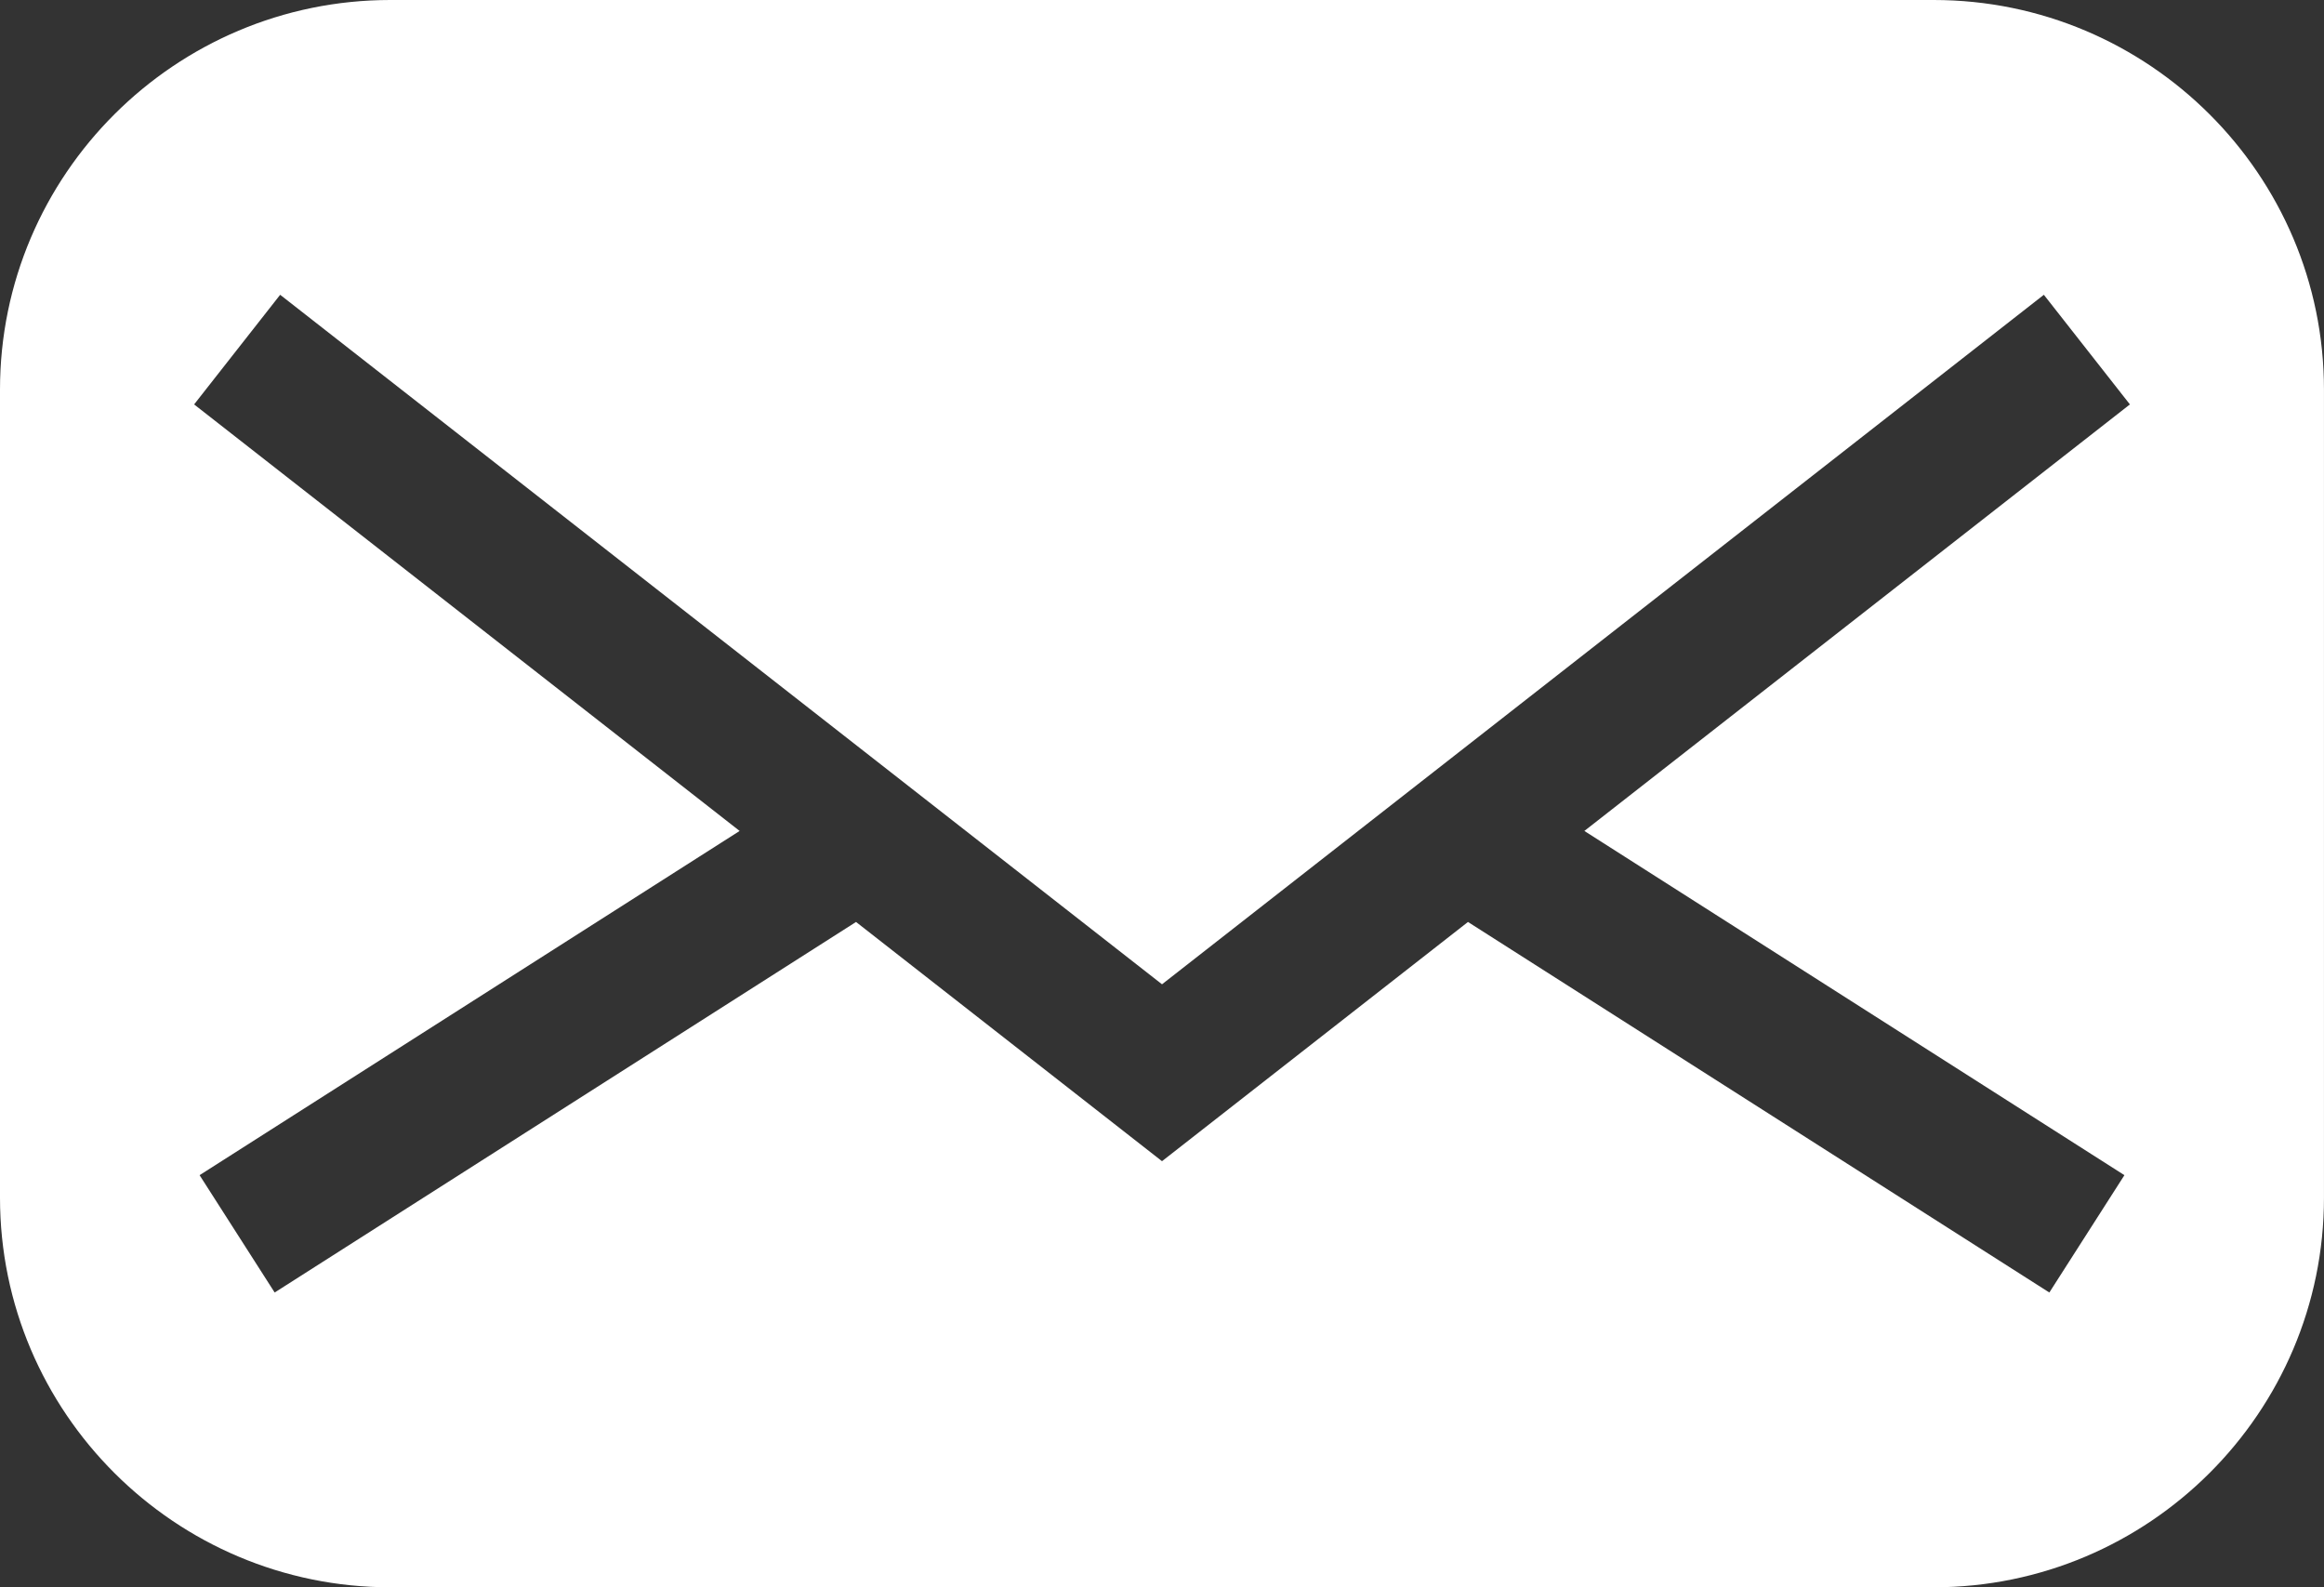
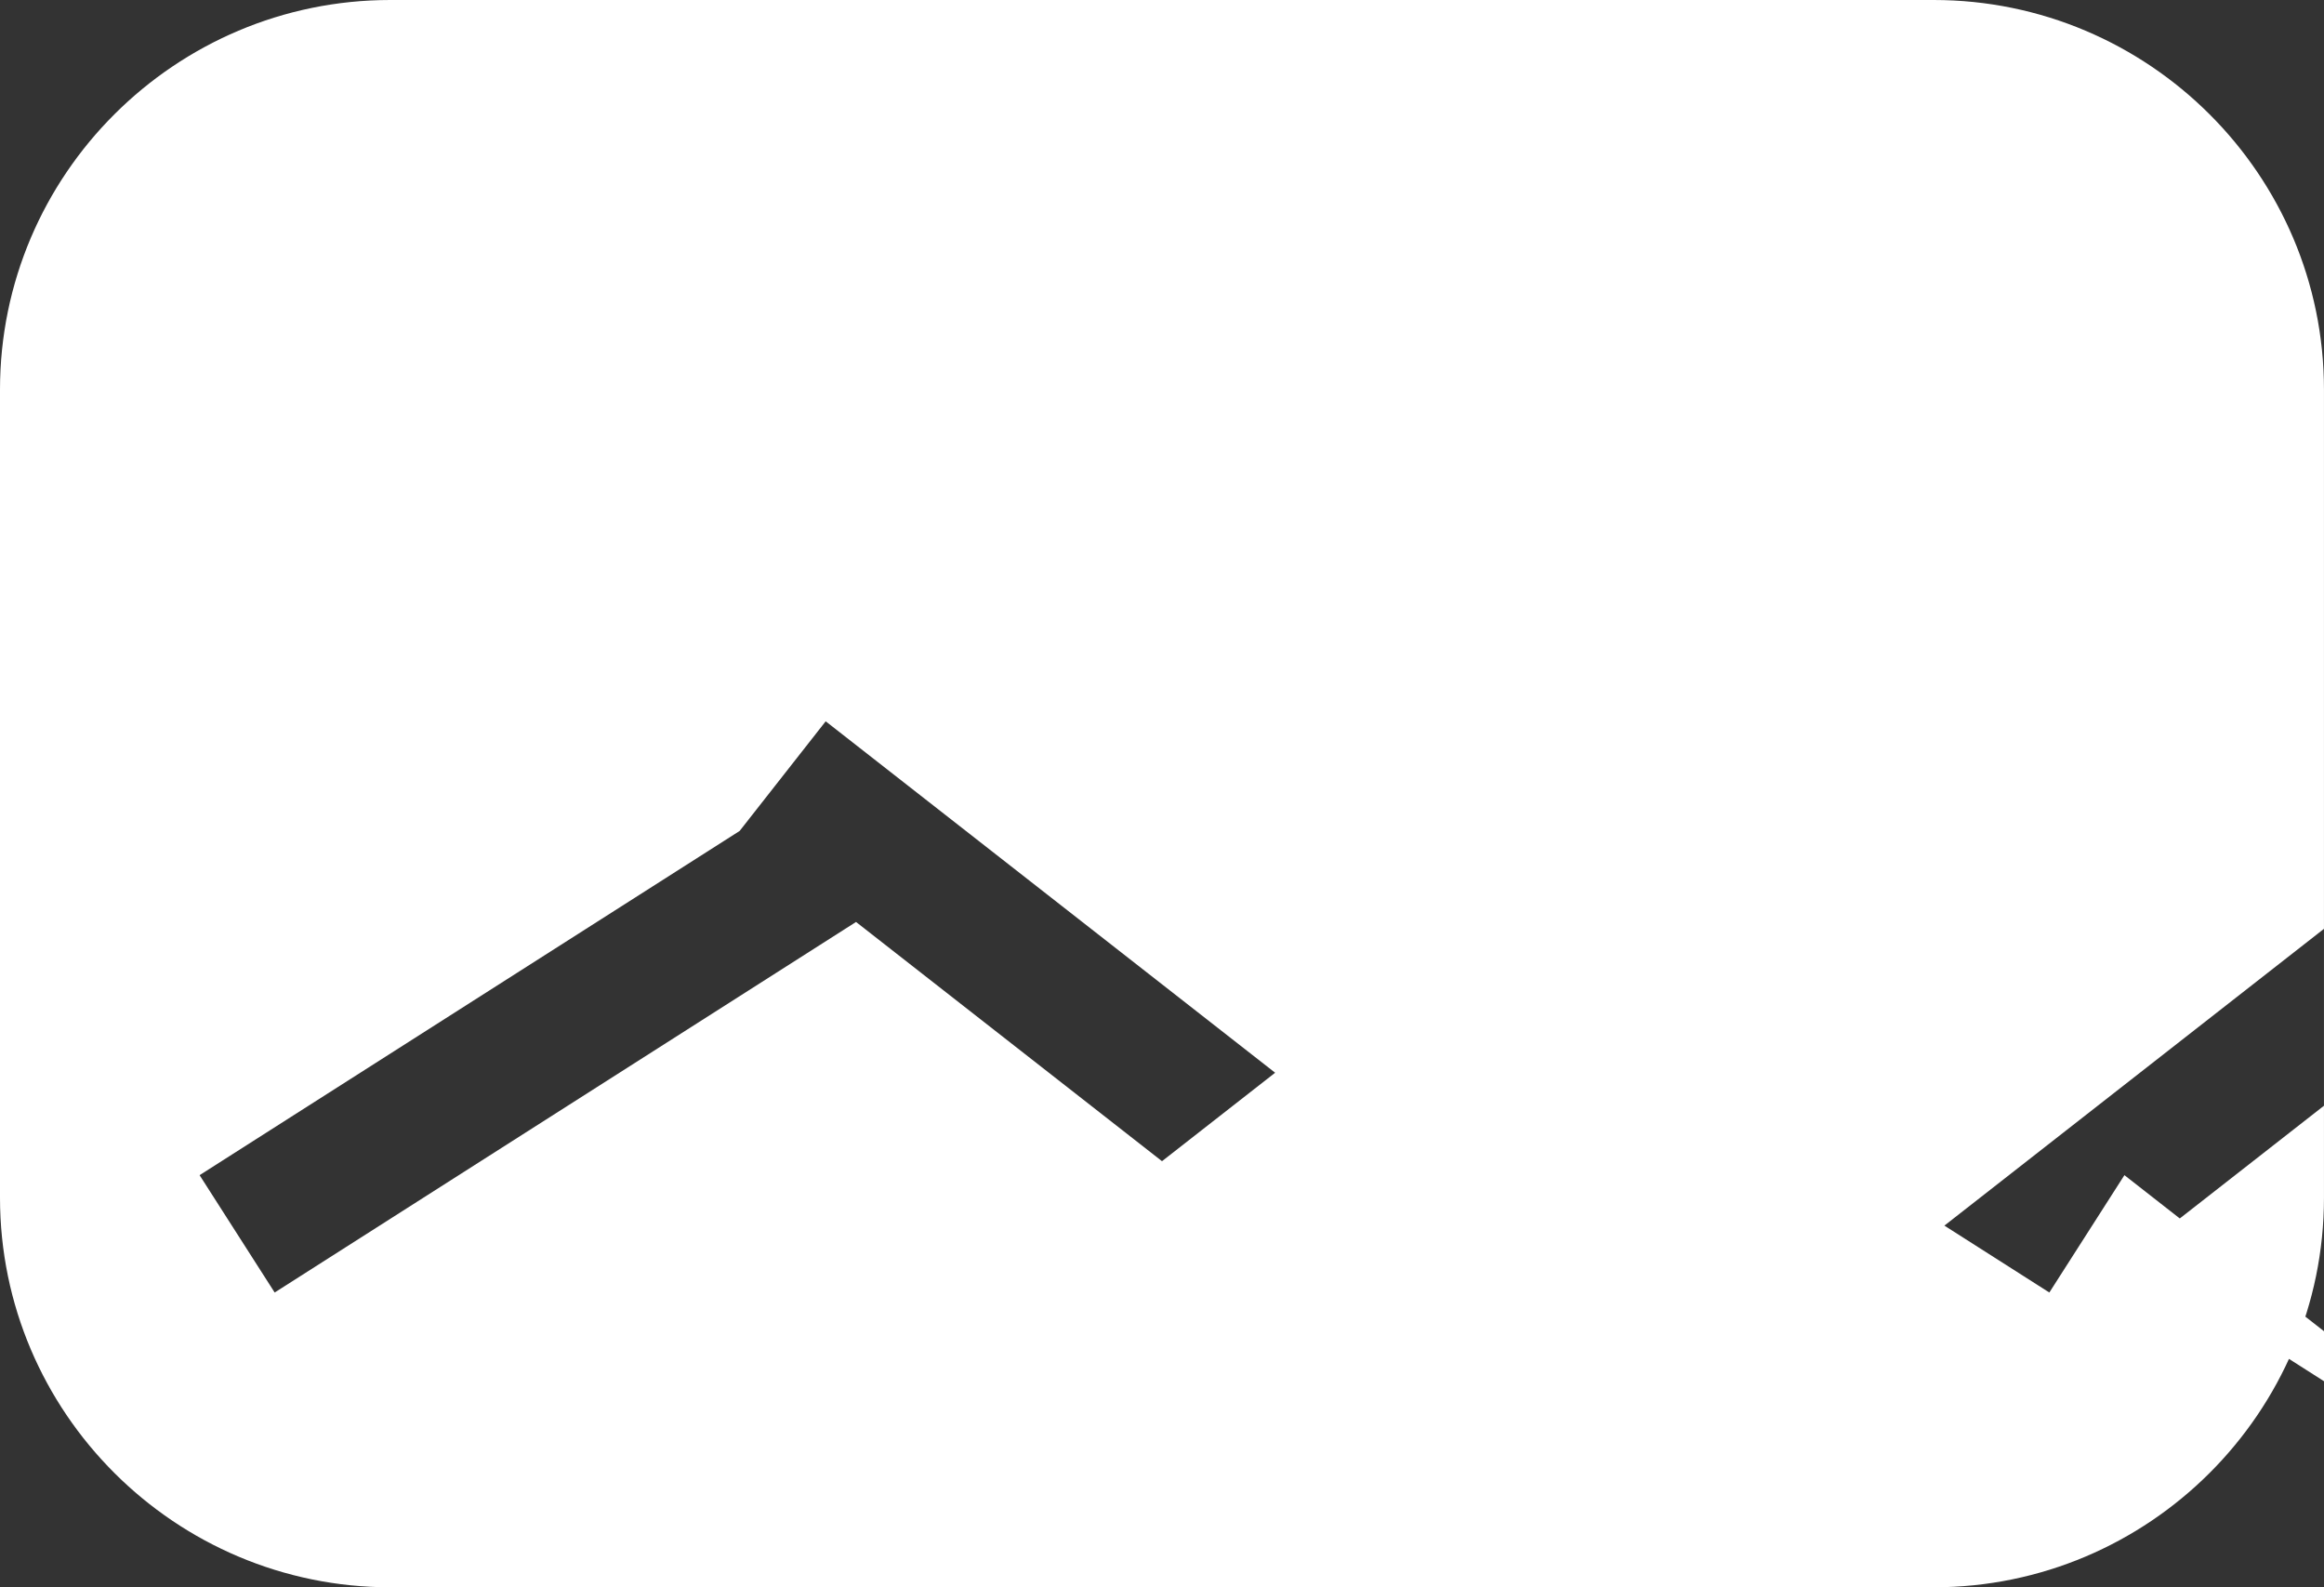
<svg xmlns="http://www.w3.org/2000/svg" id="_レイヤー_2" width="82" height="56" viewBox="0 0 82 56">
  <rect x="0" y="0" width="82" height="56" fill="#333333" stroke="none" />
  <g id="_前マウスオーバー">
-     <path d="M68.227,0H13.773C6.179,0,0,6.166,0,13.745v28.51c0,7.579,6.179,13.745,13.773,13.745h54.453c7.595,0,13.773-6.166,13.773-13.745V13.745c0-7.579-6.179-13.745-13.773-13.745ZM74.958,41.46l-2.649,4.14-20.513-13.073-10.796,8.44-10.796-8.44-20.513,13.073-2.649-4.14,19.055-12.144L6.849,14.268l3.036-3.868,20.61,16.113,4.107,3.211,6.398,5.002,6.398-5.002,4.107-3.211,20.61-16.113,3.036,3.868-19.249,15.048,19.055,12.144Z" fill="#fff" stroke-width="0" />
+     <path d="M68.227,0H13.773C6.179,0,0,6.166,0,13.745v28.51c0,7.579,6.179,13.745,13.773,13.745h54.453c7.595,0,13.773-6.166,13.773-13.745V13.745c0-7.579-6.179-13.745-13.773-13.745ZM74.958,41.46l-2.649,4.14-20.513-13.073-10.796,8.44-10.796-8.44-20.513,13.073-2.649-4.14,19.055-12.144l3.036-3.868,20.61,16.113,4.107,3.211,6.398,5.002,6.398-5.002,4.107-3.211,20.61-16.113,3.036,3.868-19.249,15.048,19.055,12.144Z" fill="#fff" stroke-width="0" />
  </g>
</svg>